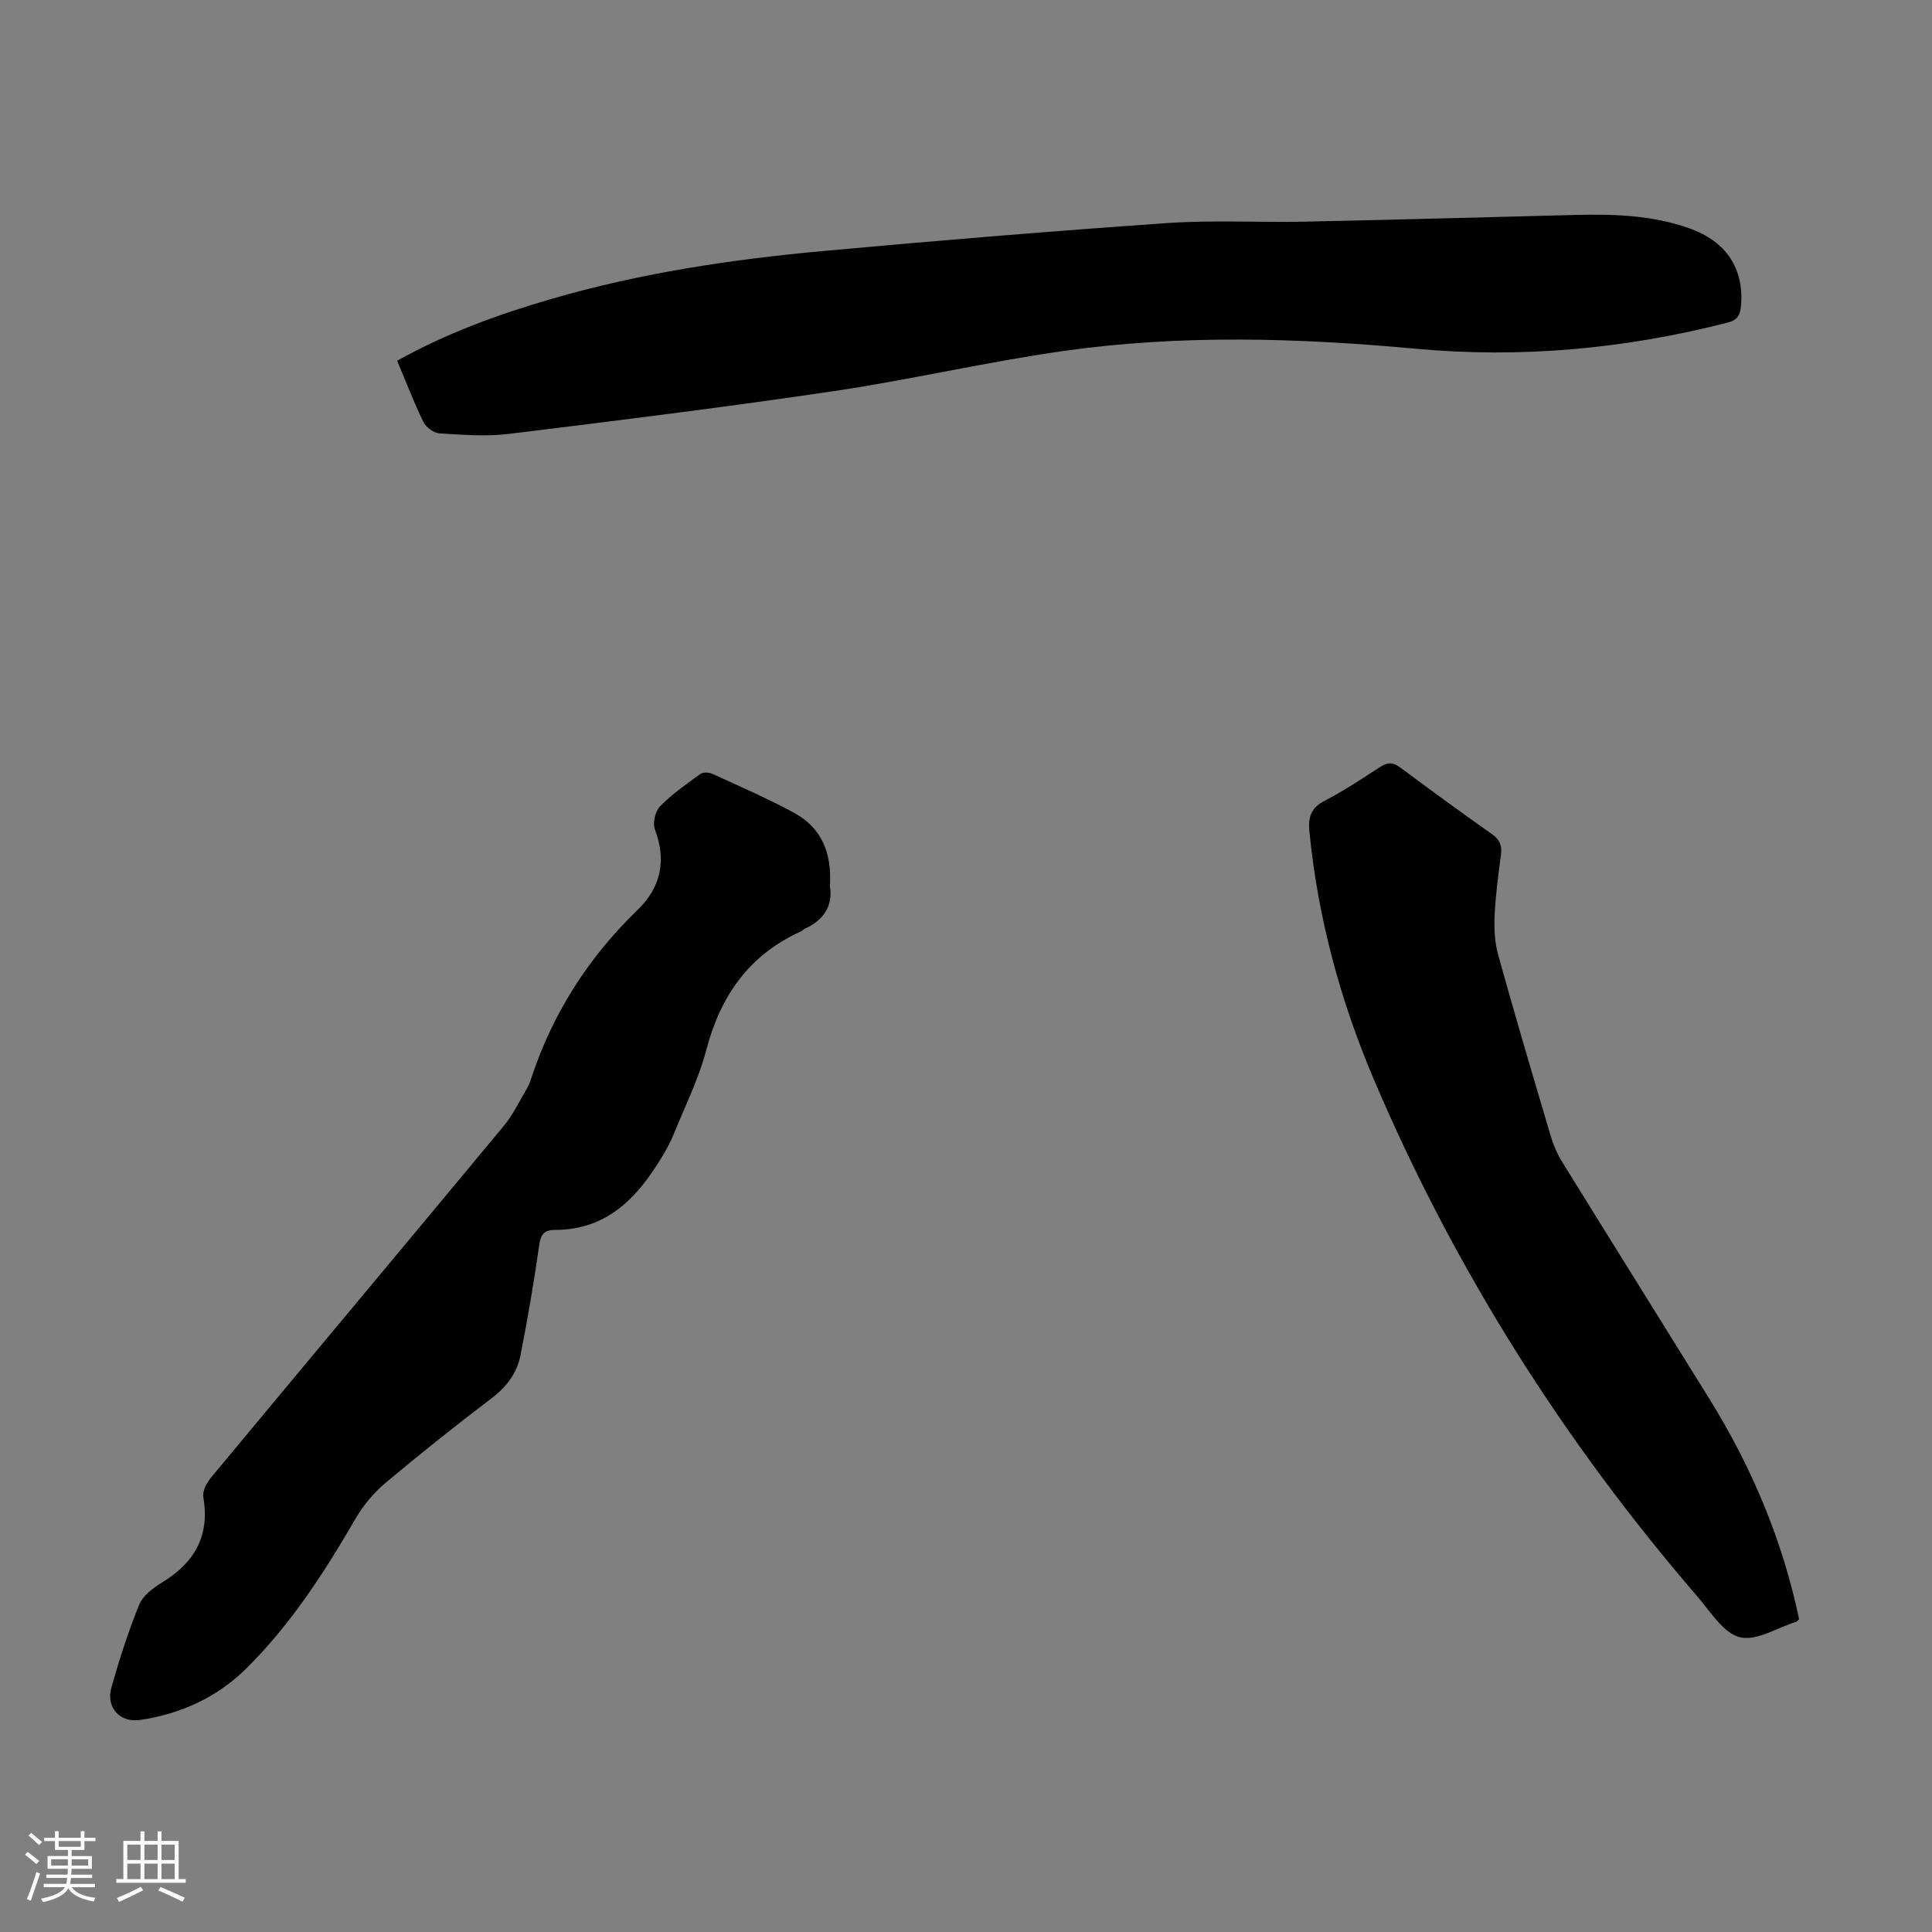
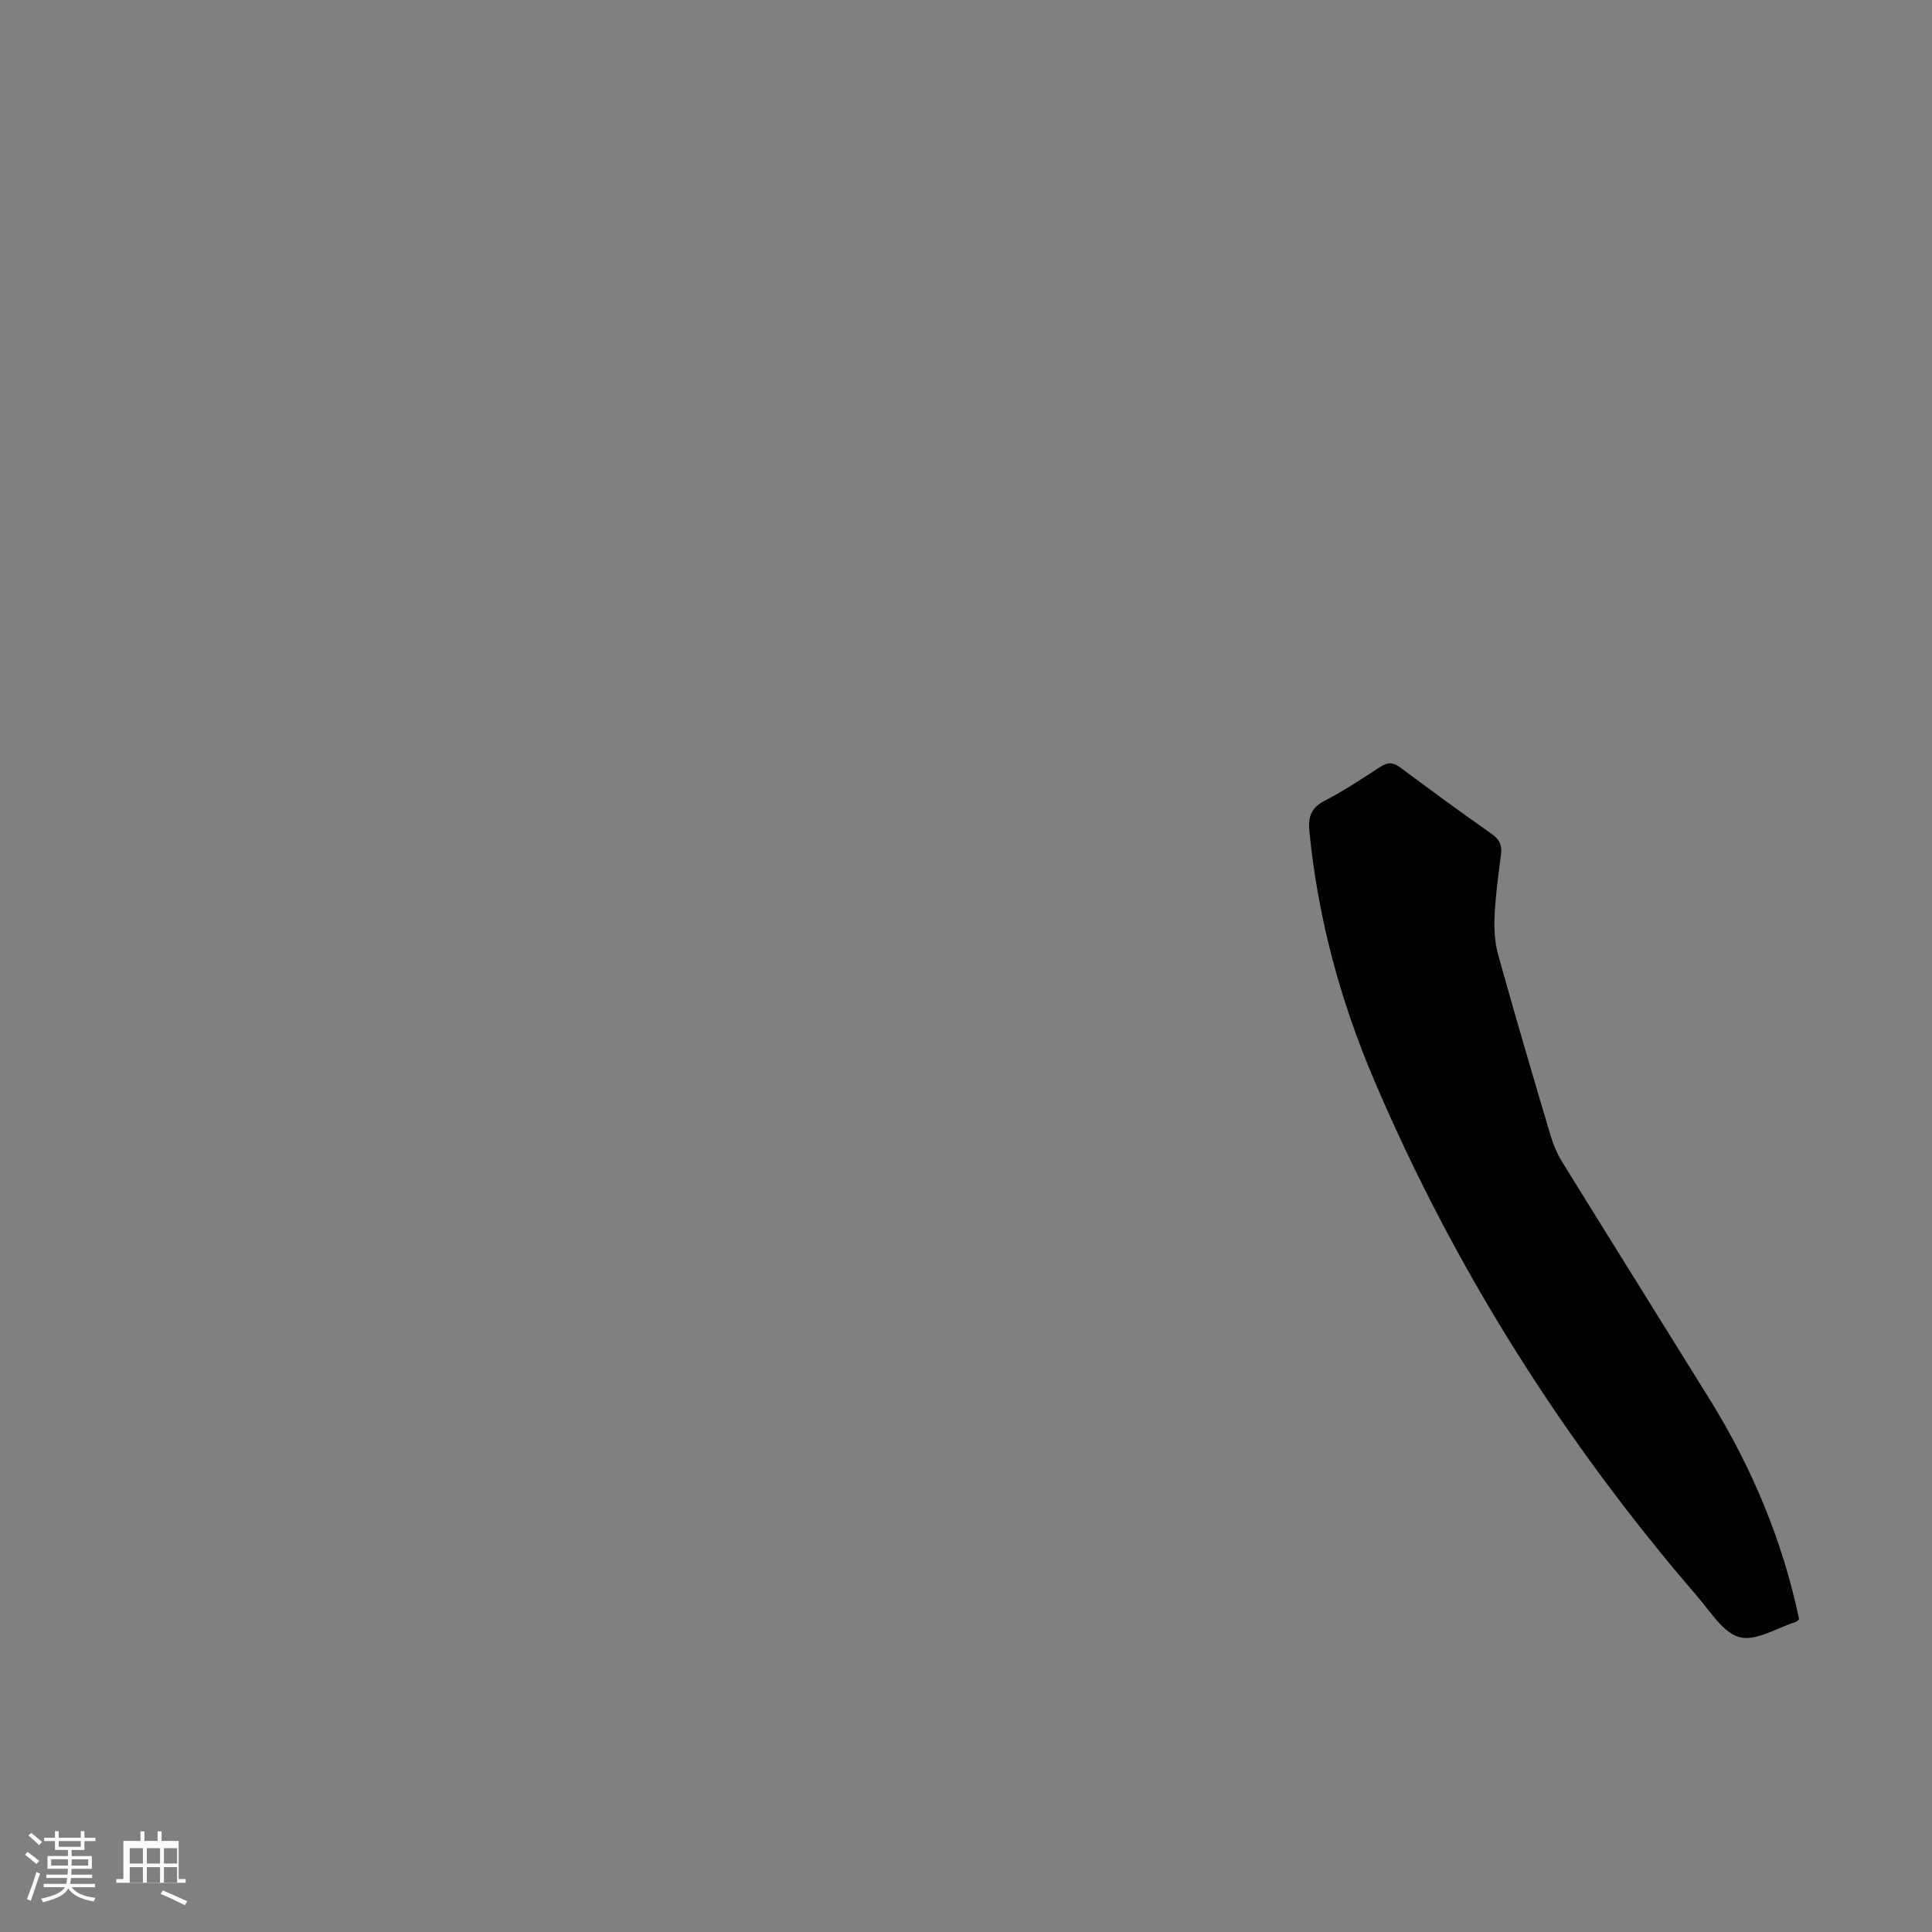
<svg xmlns="http://www.w3.org/2000/svg" enable-background="new 0 0 400 400" viewBox="0 0 400 400">
  <rect x="0" y="0" width="400" height="400" fill="#808080" stroke="none" />
  <path d="m5.17 384 .55-.58c.85.61 1.65 1.24 2.4 1.87l-.59.64c-.83-.73-1.62-1.38-2.36-1.93m1.22 9.53-.82-.34c.71-1.76 1.37-3.64 1.98-5.63.24.13.5.25.76.36-.6 1.67-1.24 3.54-1.92 5.61m-.5-13.5.57-.54c.56.44 1.31 1.06 2.26 1.87l-.64.64c-.68-.66-1.41-1.32-2.19-1.97m3.25.46h2.24v-1.36h.77v1.36h4.57v-1.36h.76v1.36h2.28v.69h-2.28v1.84h-2.64v1.26h4.18v2.64h-4.21c0 .45-.02.86-.05 1.21h4.32v.69h-4.38c-.04.34-.1.75-.19 1.22h5.15v.69h-4.82c.87 1.19 2.51 1.92 4.93 2.19-.17.31-.3.57-.37.76-2.77-.49-4.52-1.41-5.26-2.76-.56 1.26-2.3 2.23-5.24 2.9-.12-.24-.26-.48-.43-.72 2.73-.55 4.38-1.34 4.96-2.38h-4.38v-.69h4.65c.1-.38.17-.79.21-1.22h-4.32v-.69h4.4c.03-.34.05-.75.05-1.21h-4.2v-2.64h4.23v-1.26h-2.69v-1.84h-2.24zm1.46 4.46v1.29h3.45c.01-.4.02-.57.01-.53v-.32-.45h-3.46zm1.55-2.59h4.57v-1.19h-4.57zm6.11 2.59h-3.42v.77c-.01.19-.01.37-.02.53h3.44z" fill="#fafafc" />
-   <path d="m32.63 379.16h.82v1.98h3.54v7.89h1.46v.78h-14.37v-.78h1.46v-7.89h3.54v-1.98h.82v1.98h2.73zm-3.49 11.48.5.73c-1.61.82-3.28 1.63-5 2.41-.13-.27-.28-.55-.44-.82 1.75-.72 3.4-1.49 4.94-2.32m-2.78-5.55h2.73v-3.18h-2.73zm0 3.95h2.73v-3.2h-2.73zm3.54-3.95h2.73v-3.18h-2.73zm0 3.95h2.73v-3.2h-2.73zm7.89 4.68c-1.84-.92-3.51-1.7-5.02-2.32l.45-.73c1.89.8 3.57 1.55 5.04 2.23zm-1.62-11.81h-2.73v3.18h2.73zm-2.73 7.13h2.73v-3.2h-2.73z" fill="#fafafc" />
+   <path d="m32.63 379.16h.82v1.98h3.54v7.89h1.46v.78h-14.37v-.78h1.46v-7.89h3.54v-1.98h.82v1.98h2.73zm-3.49 11.48.5.73m-2.78-5.55h2.73v-3.18h-2.73zm0 3.95h2.73v-3.2h-2.73zm3.54-3.95h2.73v-3.18h-2.73zm0 3.95h2.73v-3.2h-2.73zm7.89 4.68c-1.84-.92-3.51-1.7-5.02-2.32l.45-.73c1.89.8 3.57 1.55 5.04 2.23zm-1.62-11.81h-2.73v3.18h2.73zm-2.73 7.13h2.73v-3.2h-2.73z" fill="#fafafc" />
  <g fill="#010101">
-     <path d="m82.23 74.69c10.27-5.74 20.95-9.6 31.9-12.79 18.44-5.37 37.34-8.2 56.39-9.94 23.72-2.17 47.46-4.13 71.22-5.78 9.45-.65 18.98-.1 28.46-.29 18.66-.39 37.33-.92 55.99-1.39 7.97-.2 15.9.05 23.52 2.75 7.75 2.75 11.42 8.38 10.74 16.16-.17 1.89-.79 2.89-2.85 3.41-21.21 5.42-42.7 7.39-64.52 5.38-24.34-2.24-48.72-2.97-72.97.48-15.93 2.26-31.65 5.95-47.56 8.31-22.33 3.31-44.74 6.09-67.15 8.84-4.73.58-9.61.19-14.4-.1-1.19-.07-2.8-1.27-3.35-2.38-1.95-4.01-3.54-8.19-5.42-12.66z" />
-     <path d="m171.82 183.49c.68 3.88-1.16 6.96-5.21 8.81-.3.14-.53.42-.84.56-10.7 4.86-16.61 13.33-19.55 24.55-1.57 6.01-4.42 11.68-6.76 17.48-.63 1.55-1.44 3.03-2.3 4.46-5.09 8.48-11.36 15.29-22.27 15.29-2.18 0-2.93.89-3.25 3.14-1.08 7.62-2.39 15.22-3.87 22.78-.72 3.71-2.87 6.57-6 8.94-7.48 5.68-14.84 11.54-22.03 17.58-2.4 2.02-4.53 4.6-6.11 7.31-6.48 11.16-13.44 21.95-22.66 31.07-6.06 5.99-13.55 9.39-21.97 10.64-4.15.62-7.11-2.56-5.94-6.71 1.64-5.8 3.49-11.57 5.75-17.14.76-1.87 2.85-3.46 4.7-4.59 6.75-4.1 9.98-9.65 8.58-17.71-.22-1.25.74-3 1.65-4.1 20.16-24.27 40.42-48.46 60.56-72.74 1.96-2.36 3.29-5.25 4.88-7.91.34-.57.56-1.22.77-1.85 4.44-13.52 11.86-25.11 22.1-35.01 4.74-4.58 5.99-10.16 3.55-16.57-.51-1.33.04-3.79 1.04-4.81 2.47-2.53 5.43-4.6 8.31-6.69.57-.42 1.81-.39 2.51-.07 5.67 2.6 11.41 5.09 16.89 8.05 5.72 3.09 7.92 8.29 7.47 15.24z" />
    <path d="m372.49 335.24c-.43.39-.5.5-.6.53-3.93 1.22-8.27 4.06-11.68 3.2s-6.06-5.27-8.74-8.38c-27.8-32.24-50.31-67.84-67-107.03-6.99-16.42-11.62-33.55-13.37-51.4-.3-3.02.33-4.91 3.19-6.39 3.96-2.05 7.7-4.54 11.45-6.98 1.54-1 2.67-1.01 4.18.12 6.27 4.68 12.6 9.29 19 13.81 1.59 1.12 2.08 2.35 1.84 4.21-.54 4.21-1.13 8.44-1.32 12.67-.12 2.71.03 5.57.76 8.17 3.47 12.48 7.14 24.91 10.83 37.33.56 1.9 1.37 3.8 2.41 5.48 10.17 16.45 20.43 32.85 30.62 49.28 8.72 14.09 15.01 29.15 18.43 45.38z" />
  </g>
</svg>